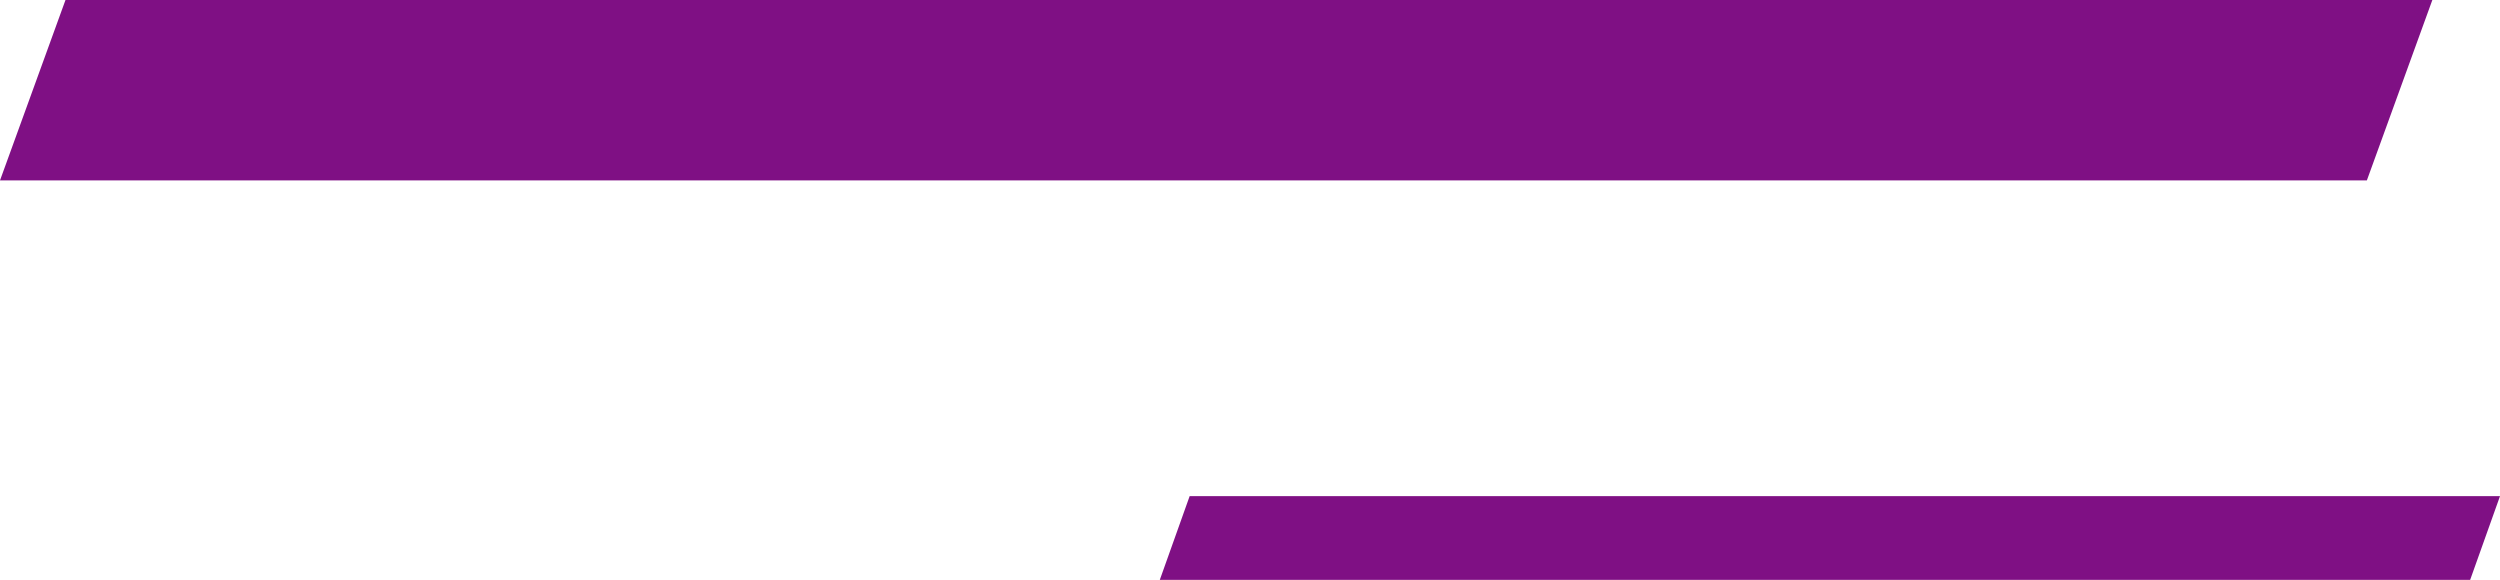
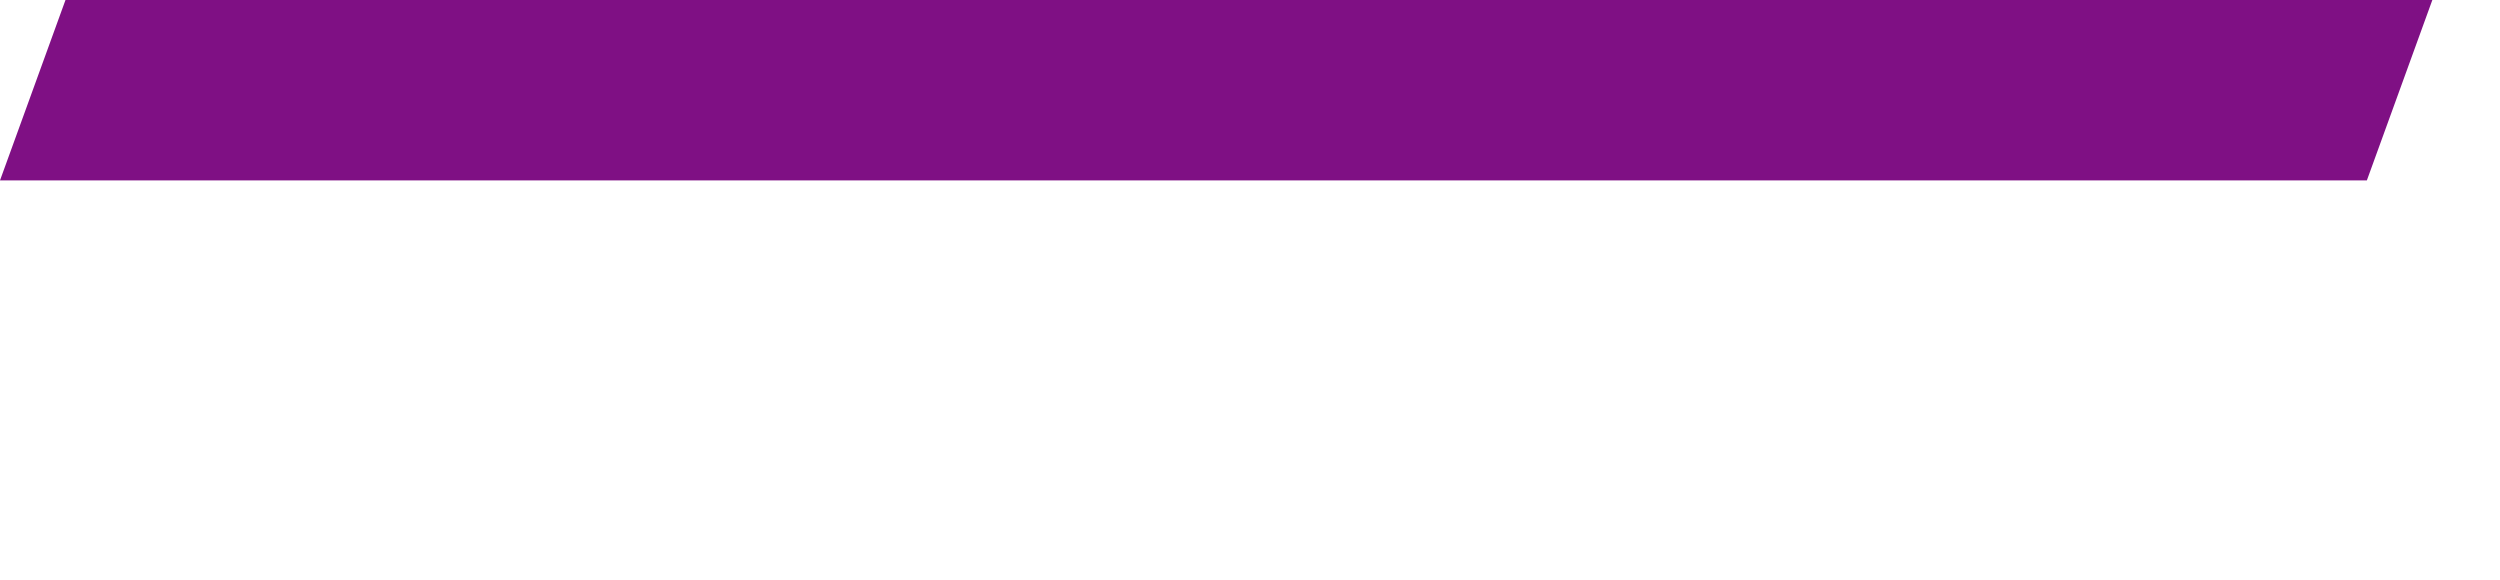
<svg xmlns="http://www.w3.org/2000/svg" width="388" height="90" viewBox="0 0 388 90" fill="none">
  <path d="M367.336 28H0L10.164 0H377.5L367.336 28Z" fill="#7F1084" />
-   <path d="M383.366 90H180L184.634 77H388L383.366 90Z" fill="#7F1084" />
</svg>